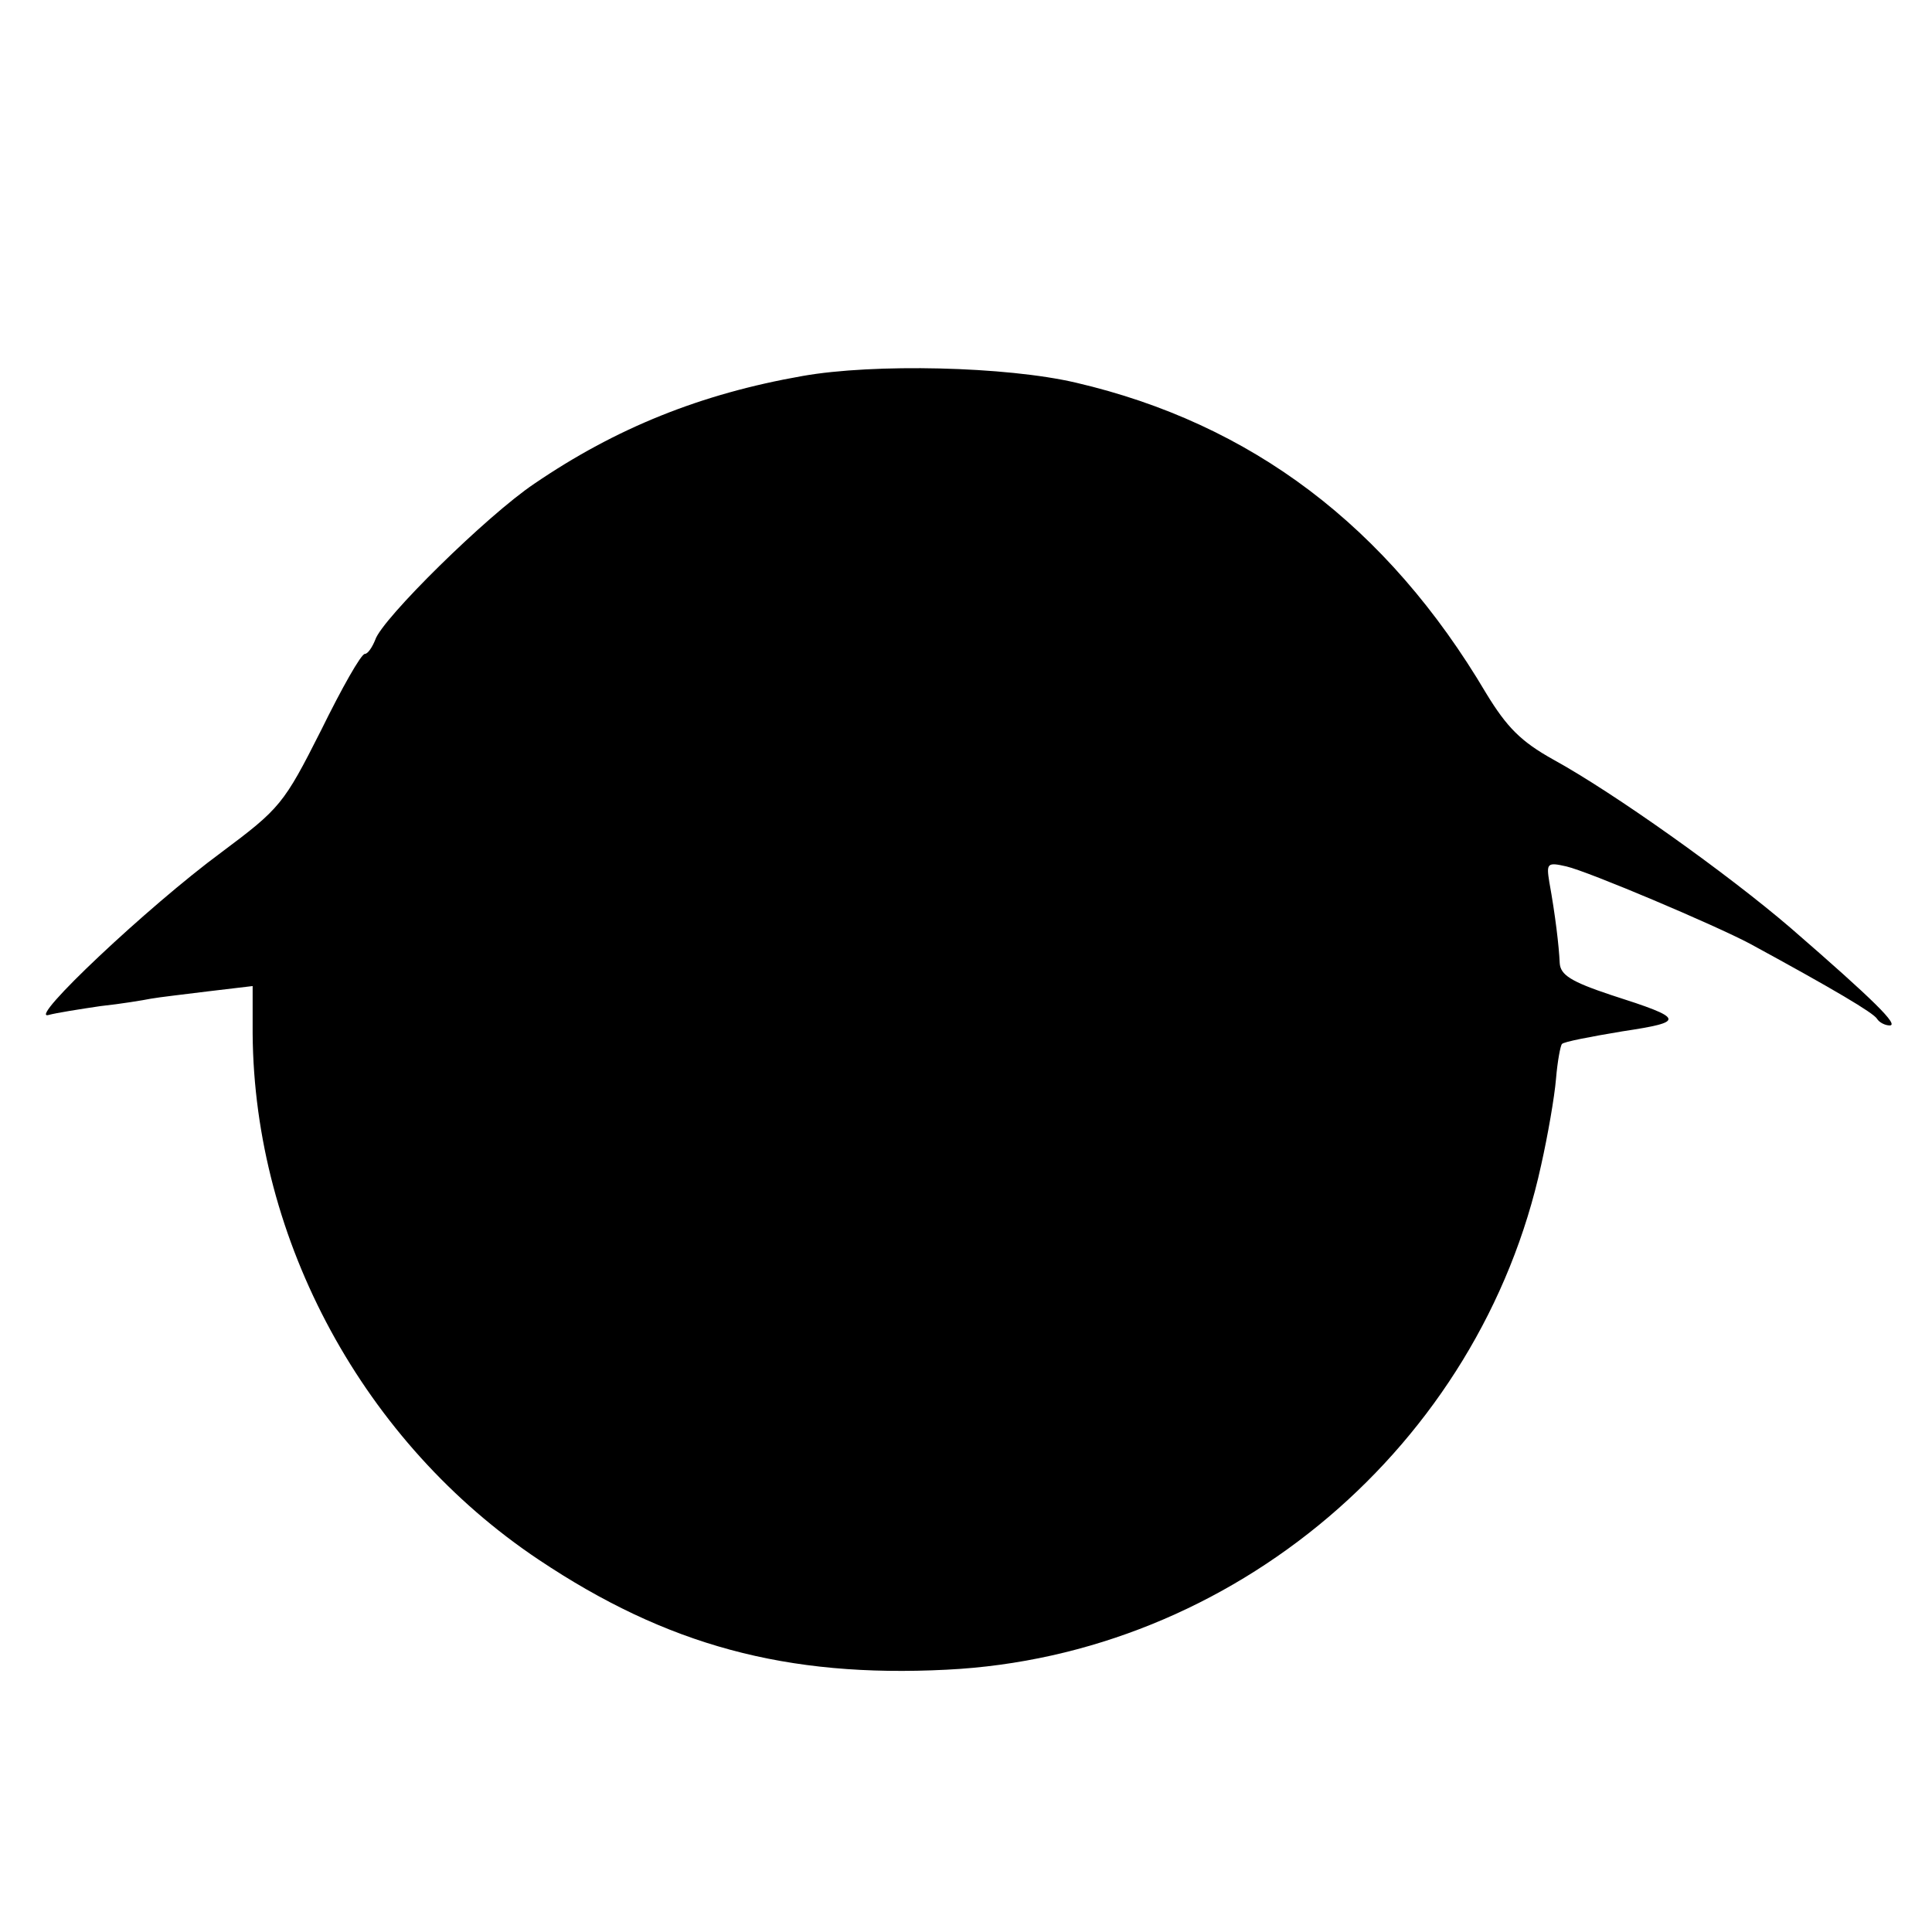
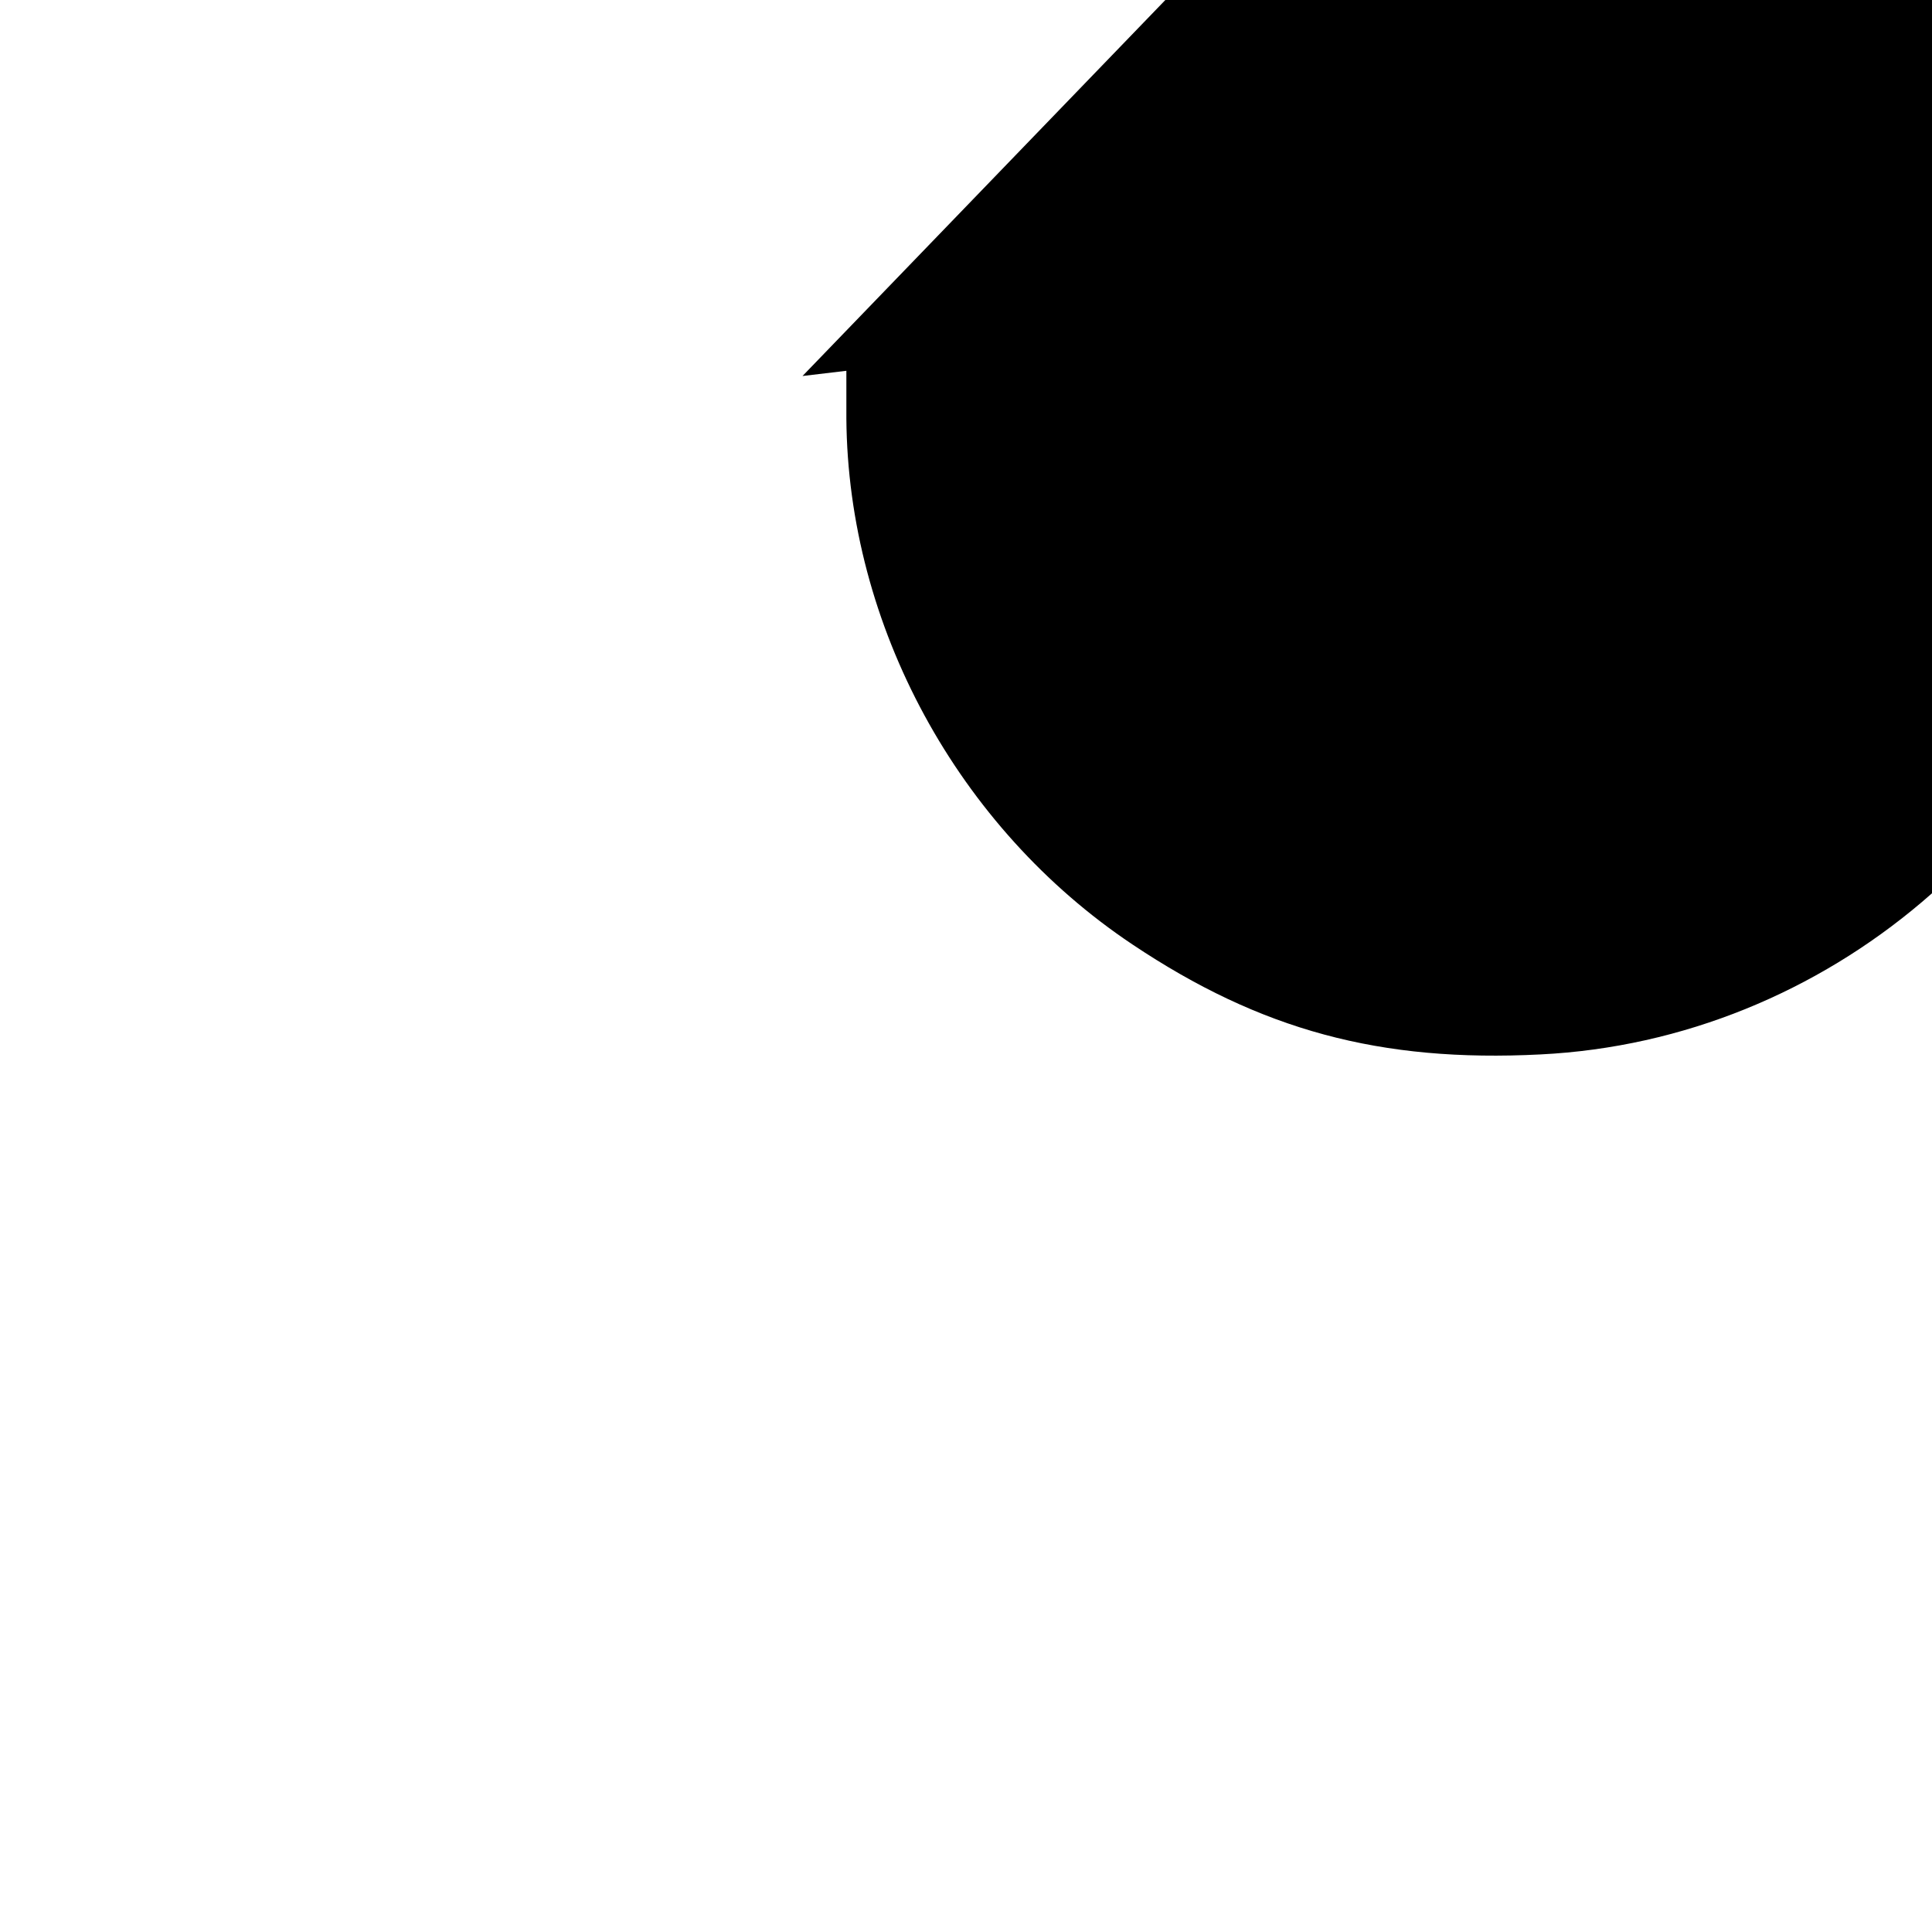
<svg xmlns="http://www.w3.org/2000/svg" version="1.0" width="260pt" height="260pt" viewBox="0 0 260 260" preserveAspectRatio="xMidYMid meet">
  <g transform="translate(0,260) scale(0.1,-0.1)" fill="#000000" stroke="none">
-     <path d="M1080 2094 c-137 -24 -251 -70 -361 -145 -64 -43 -205 -182 -214 -210 -4 -10 -10 -19 -14 -19 -5 0 -31 -46 -59 -103 -50 -99 -55 -105 -134 -164 -99 -73 -261 -226 -233 -219 11 3 43 8 70 12 28 3 58 8 68 10 11 2 46 6 78 10 l59 7 0 -64 c2 -279 150 -551 385 -708 172 -115 333 -159 549 -148 385 19 718 302 800 679 9 40 18 92 20 116 2 24 6 45 8 47 2 3 39 10 81 17 86 13 85 17 -15 49 -54 18 -68 27 -69 43 -1 23 -6 65 -14 109 -4 25 -3 27 23 21 30 -7 200 -79 247 -104 114 -62 166 -93 171 -101 3 -5 11 -9 17 -9 13 0 -20 33 -133 131 -85 73 -238 182 -320 227 -43 24 -62 43 -90 89 -133 225 -316 363 -552 418 -94 22 -272 26 -368 9z" />
+     <path d="M1080 2094 l59 7 0 -64 c2 -279 150 -551 385 -708 172 -115 333 -159 549 -148 385 19 718 302 800 679 9 40 18 92 20 116 2 24 6 45 8 47 2 3 39 10 81 17 86 13 85 17 -15 49 -54 18 -68 27 -69 43 -1 23 -6 65 -14 109 -4 25 -3 27 23 21 30 -7 200 -79 247 -104 114 -62 166 -93 171 -101 3 -5 11 -9 17 -9 13 0 -20 33 -133 131 -85 73 -238 182 -320 227 -43 24 -62 43 -90 89 -133 225 -316 363 -552 418 -94 22 -272 26 -368 9z" />
  </g>
</svg>